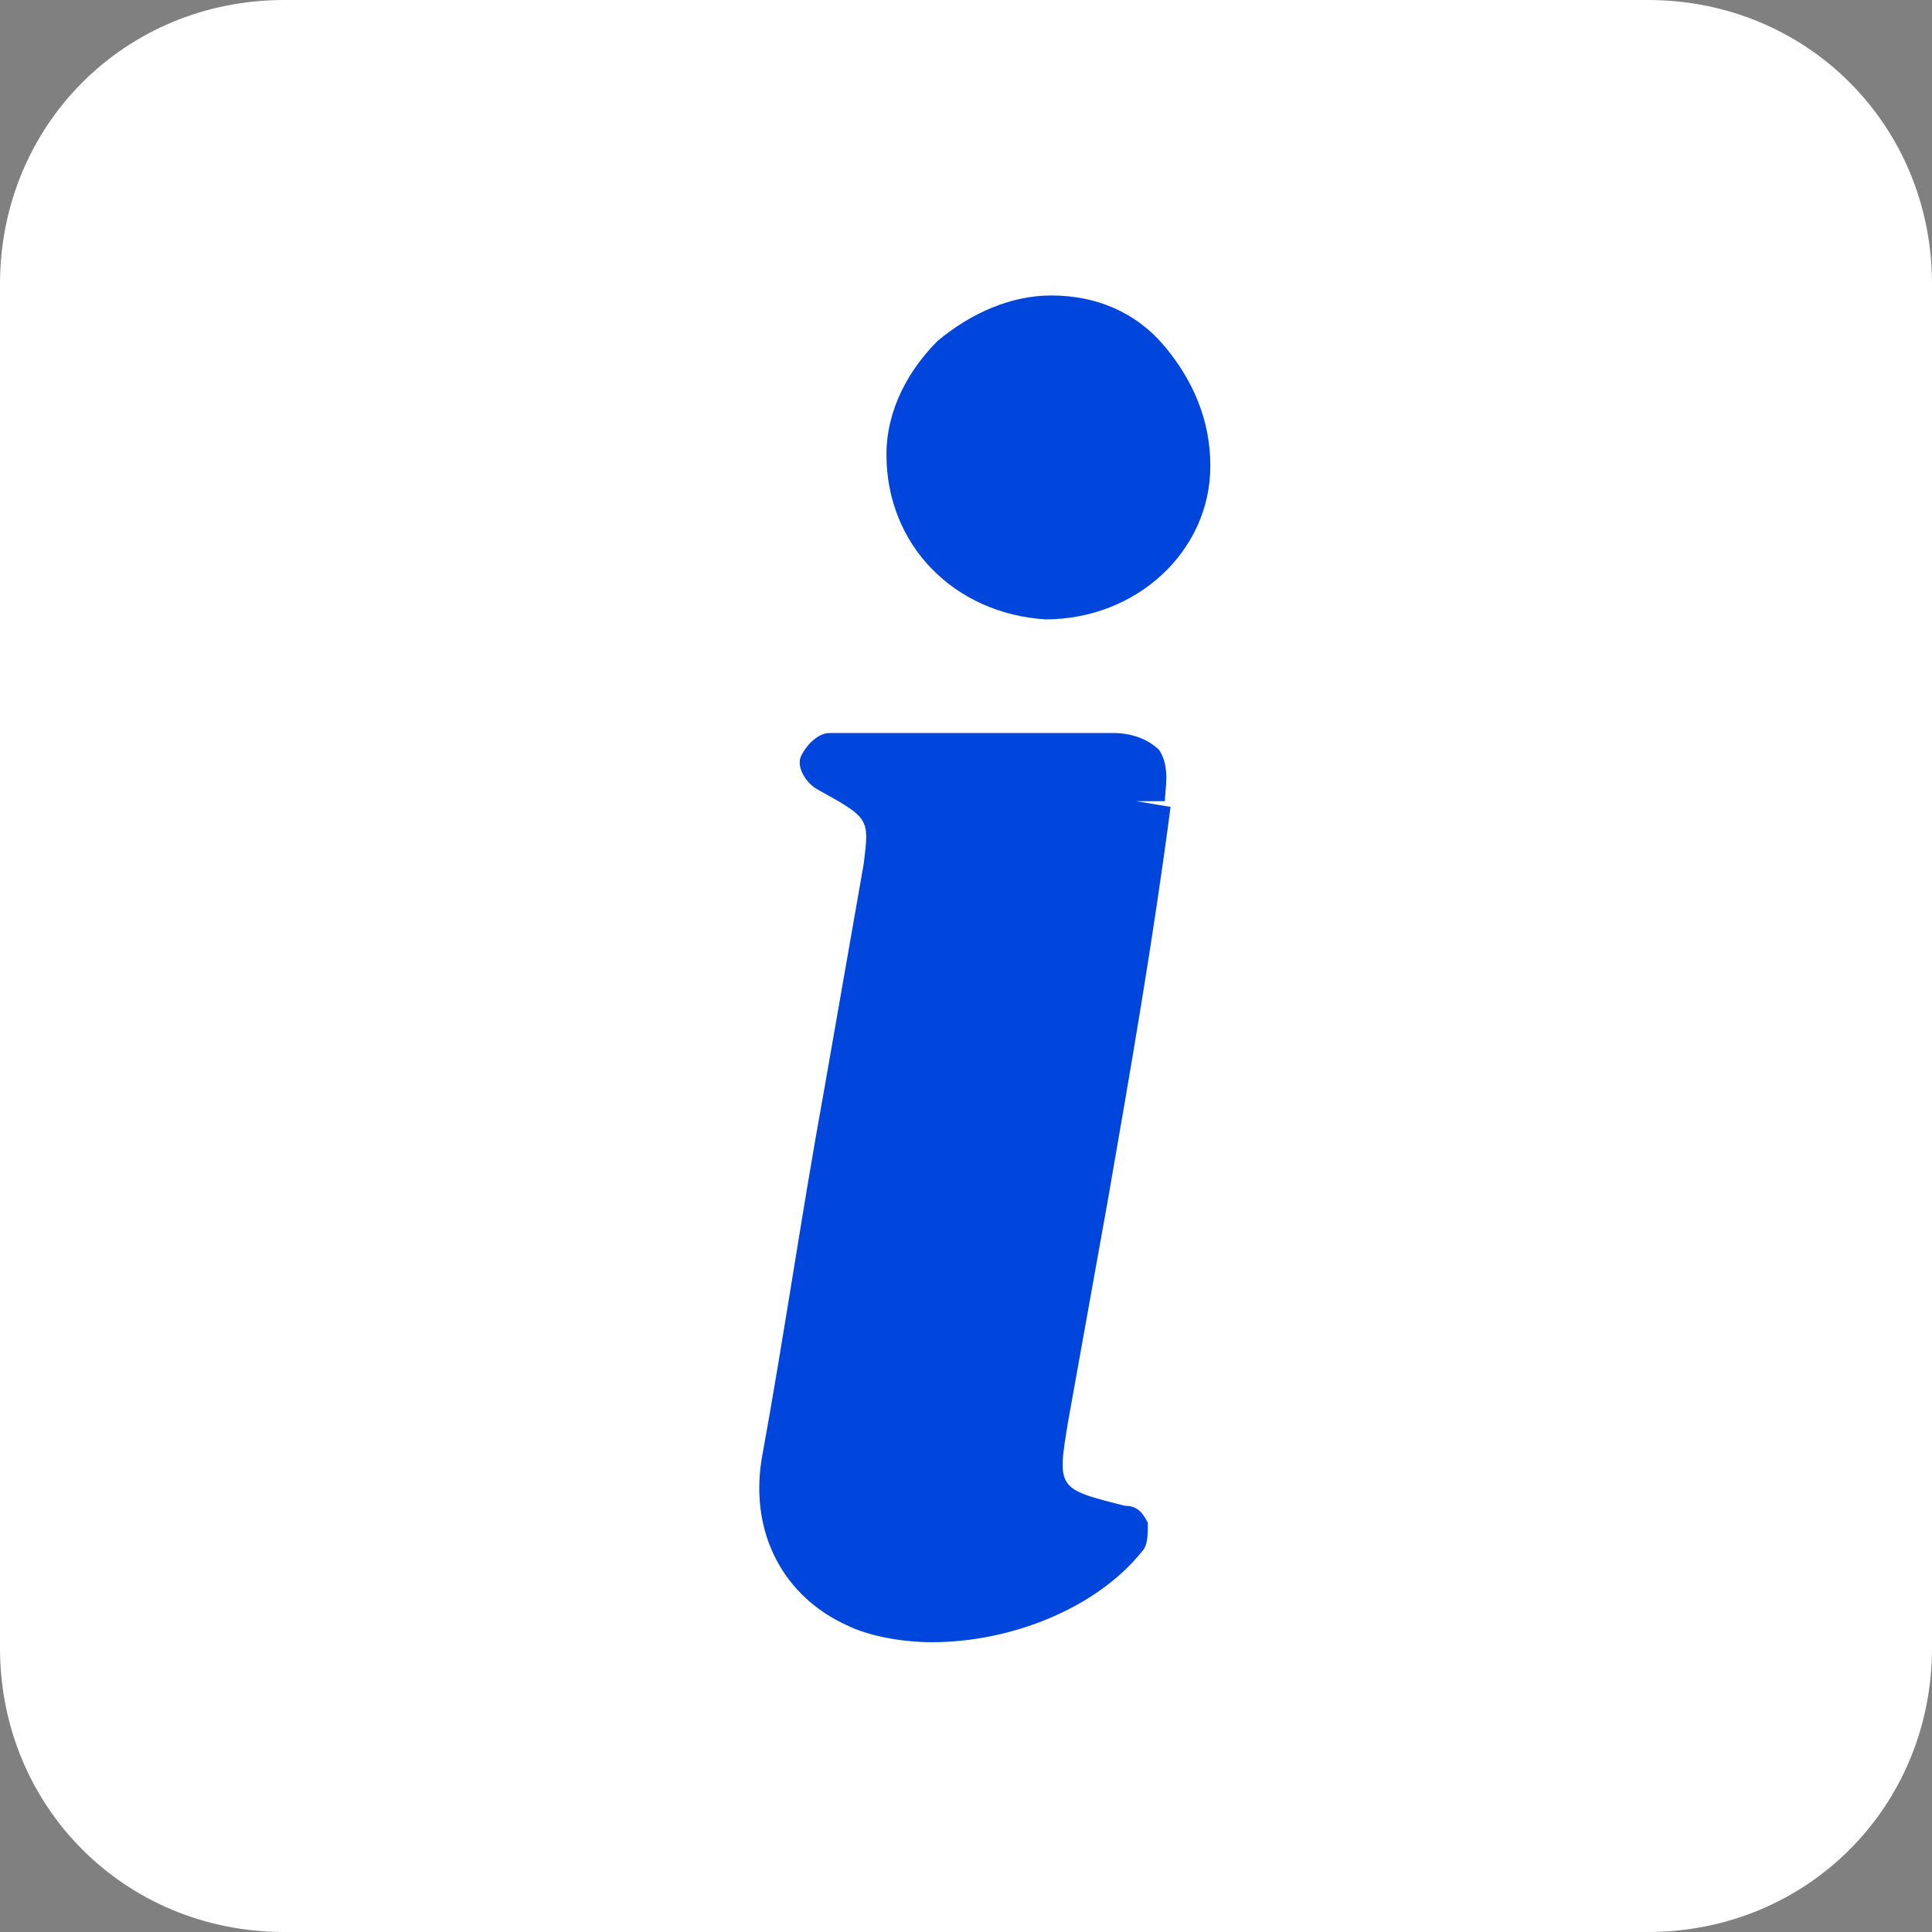
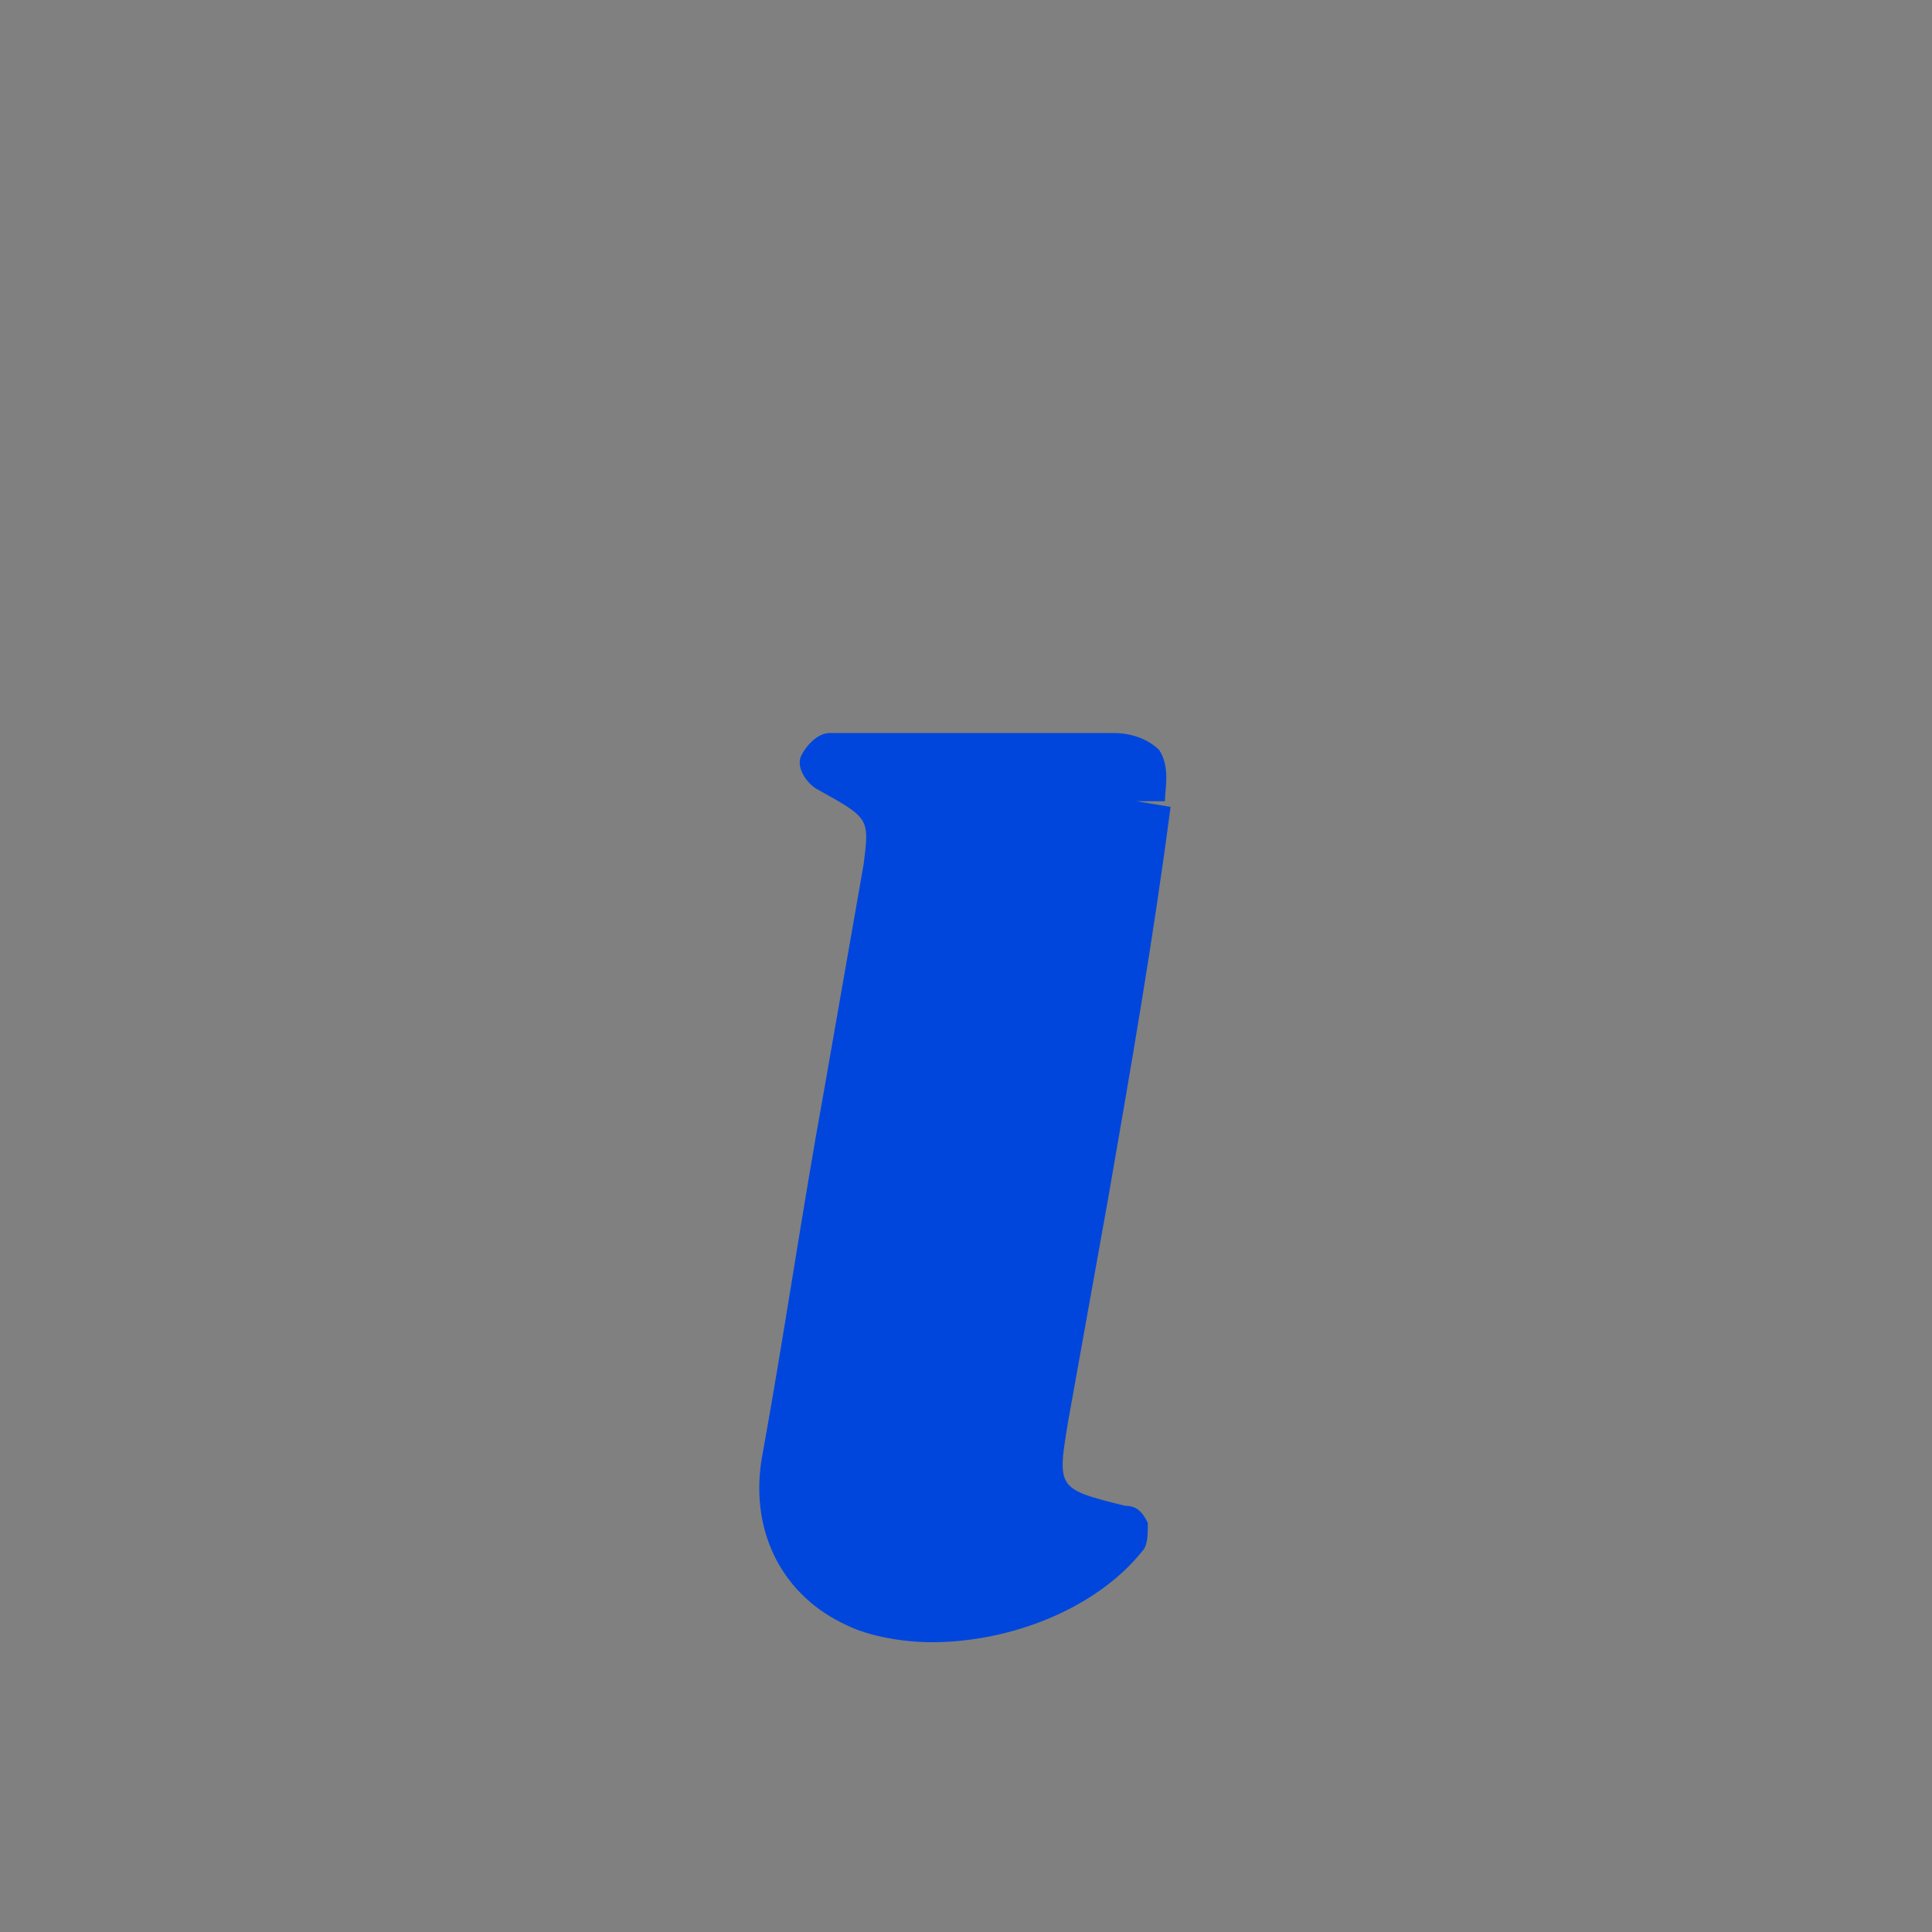
<svg xmlns="http://www.w3.org/2000/svg" version="1.1" id="レイヤー_1" x="0px" y="0px" width="34px" height="34px" viewBox="0 0 34 34" enable-background="new 0 0 34 34" xml:space="preserve">
  <rect x="0" y="0" width="34" height="34" fill="#808080" stroke="none" />
-   <path fill="#FFFFFF" d="M29,34H5c-2.8,0-5-2.2-5-5V5c0-2.8,2.2-5,5-5h24c2.8,0,5,2.2,5,5v24C34,31.8,31.8,34,29,34z" />
  <g>
    <path fill="#0046DC" d="M19.6,12.9c-1.2,0-2.3,0-3.5,0l-1.5,0c-0.2,0-0.4,0.2-0.5,0.4c-0.1,0.2,0.1,0.5,0.3,0.6   c0.9,0.5,0.9,0.5,0.8,1.3l-0.7,4c-0.4,2.2-0.7,4.3-1.1,6.5c-0.2,1.3,0.4,2.4,1.5,2.9c0.4,0.2,1,0.3,1.5,0.3c1.4,0,2.9-0.6,3.7-1.6   c0.1-0.1,0.1-0.3,0.1-0.5c-0.1-0.2-0.2-0.3-0.4-0.3c-1.2-0.3-1.2-0.3-1-1.5l0.7-3.9c0.4-2.3,0.8-4.6,1.1-6.9L20,14.1h0h0.5   c0-0.2,0.1-0.6-0.1-0.9C20.2,13,19.9,12.9,19.6,12.9z" />
-     <path fill="#0046DC" d="M18.4,10.9C18.4,10.9,18.4,10.9,18.4,10.9c1.6,0,2.9-1.2,2.9-2.7c0-0.8-0.3-1.5-0.8-2.1   c-0.5-0.6-1.2-0.9-2-0.9c0,0,0,0,0,0c-0.7,0-1.4,0.3-2,0.8c-0.5,0.5-0.9,1.2-0.9,2C15.6,9.6,16.8,10.8,18.4,10.9z" />
  </g>
</svg>